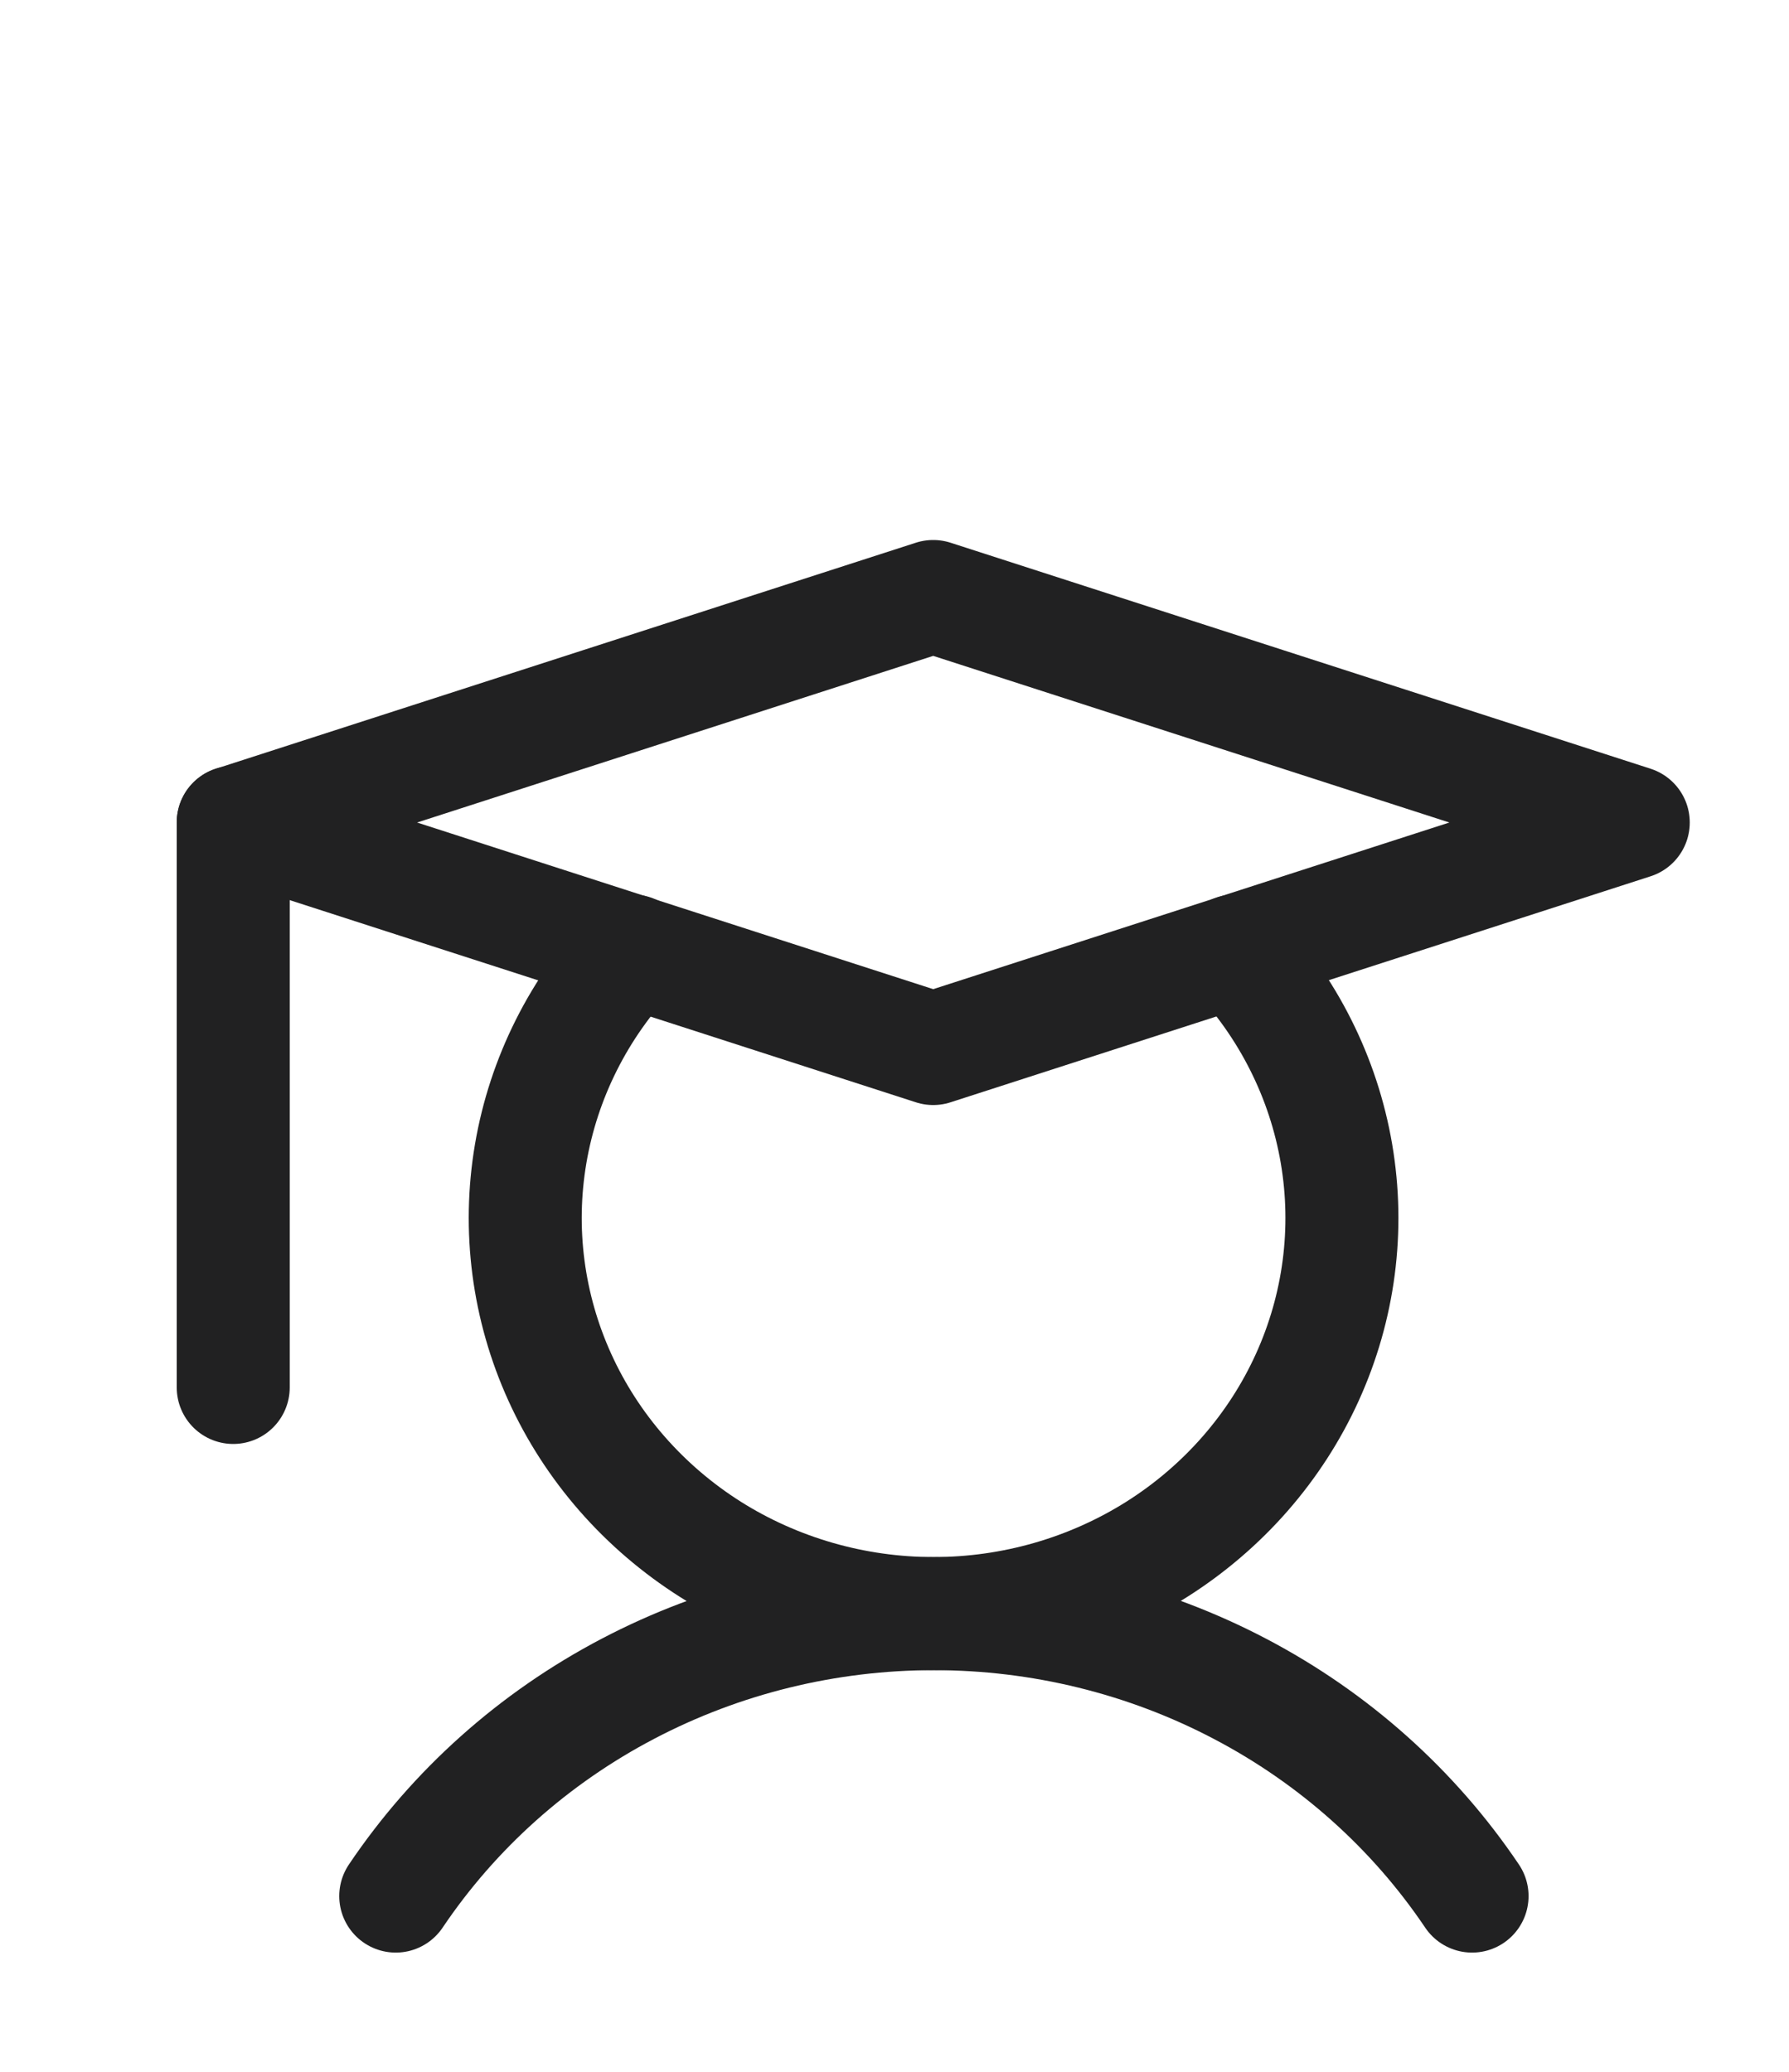
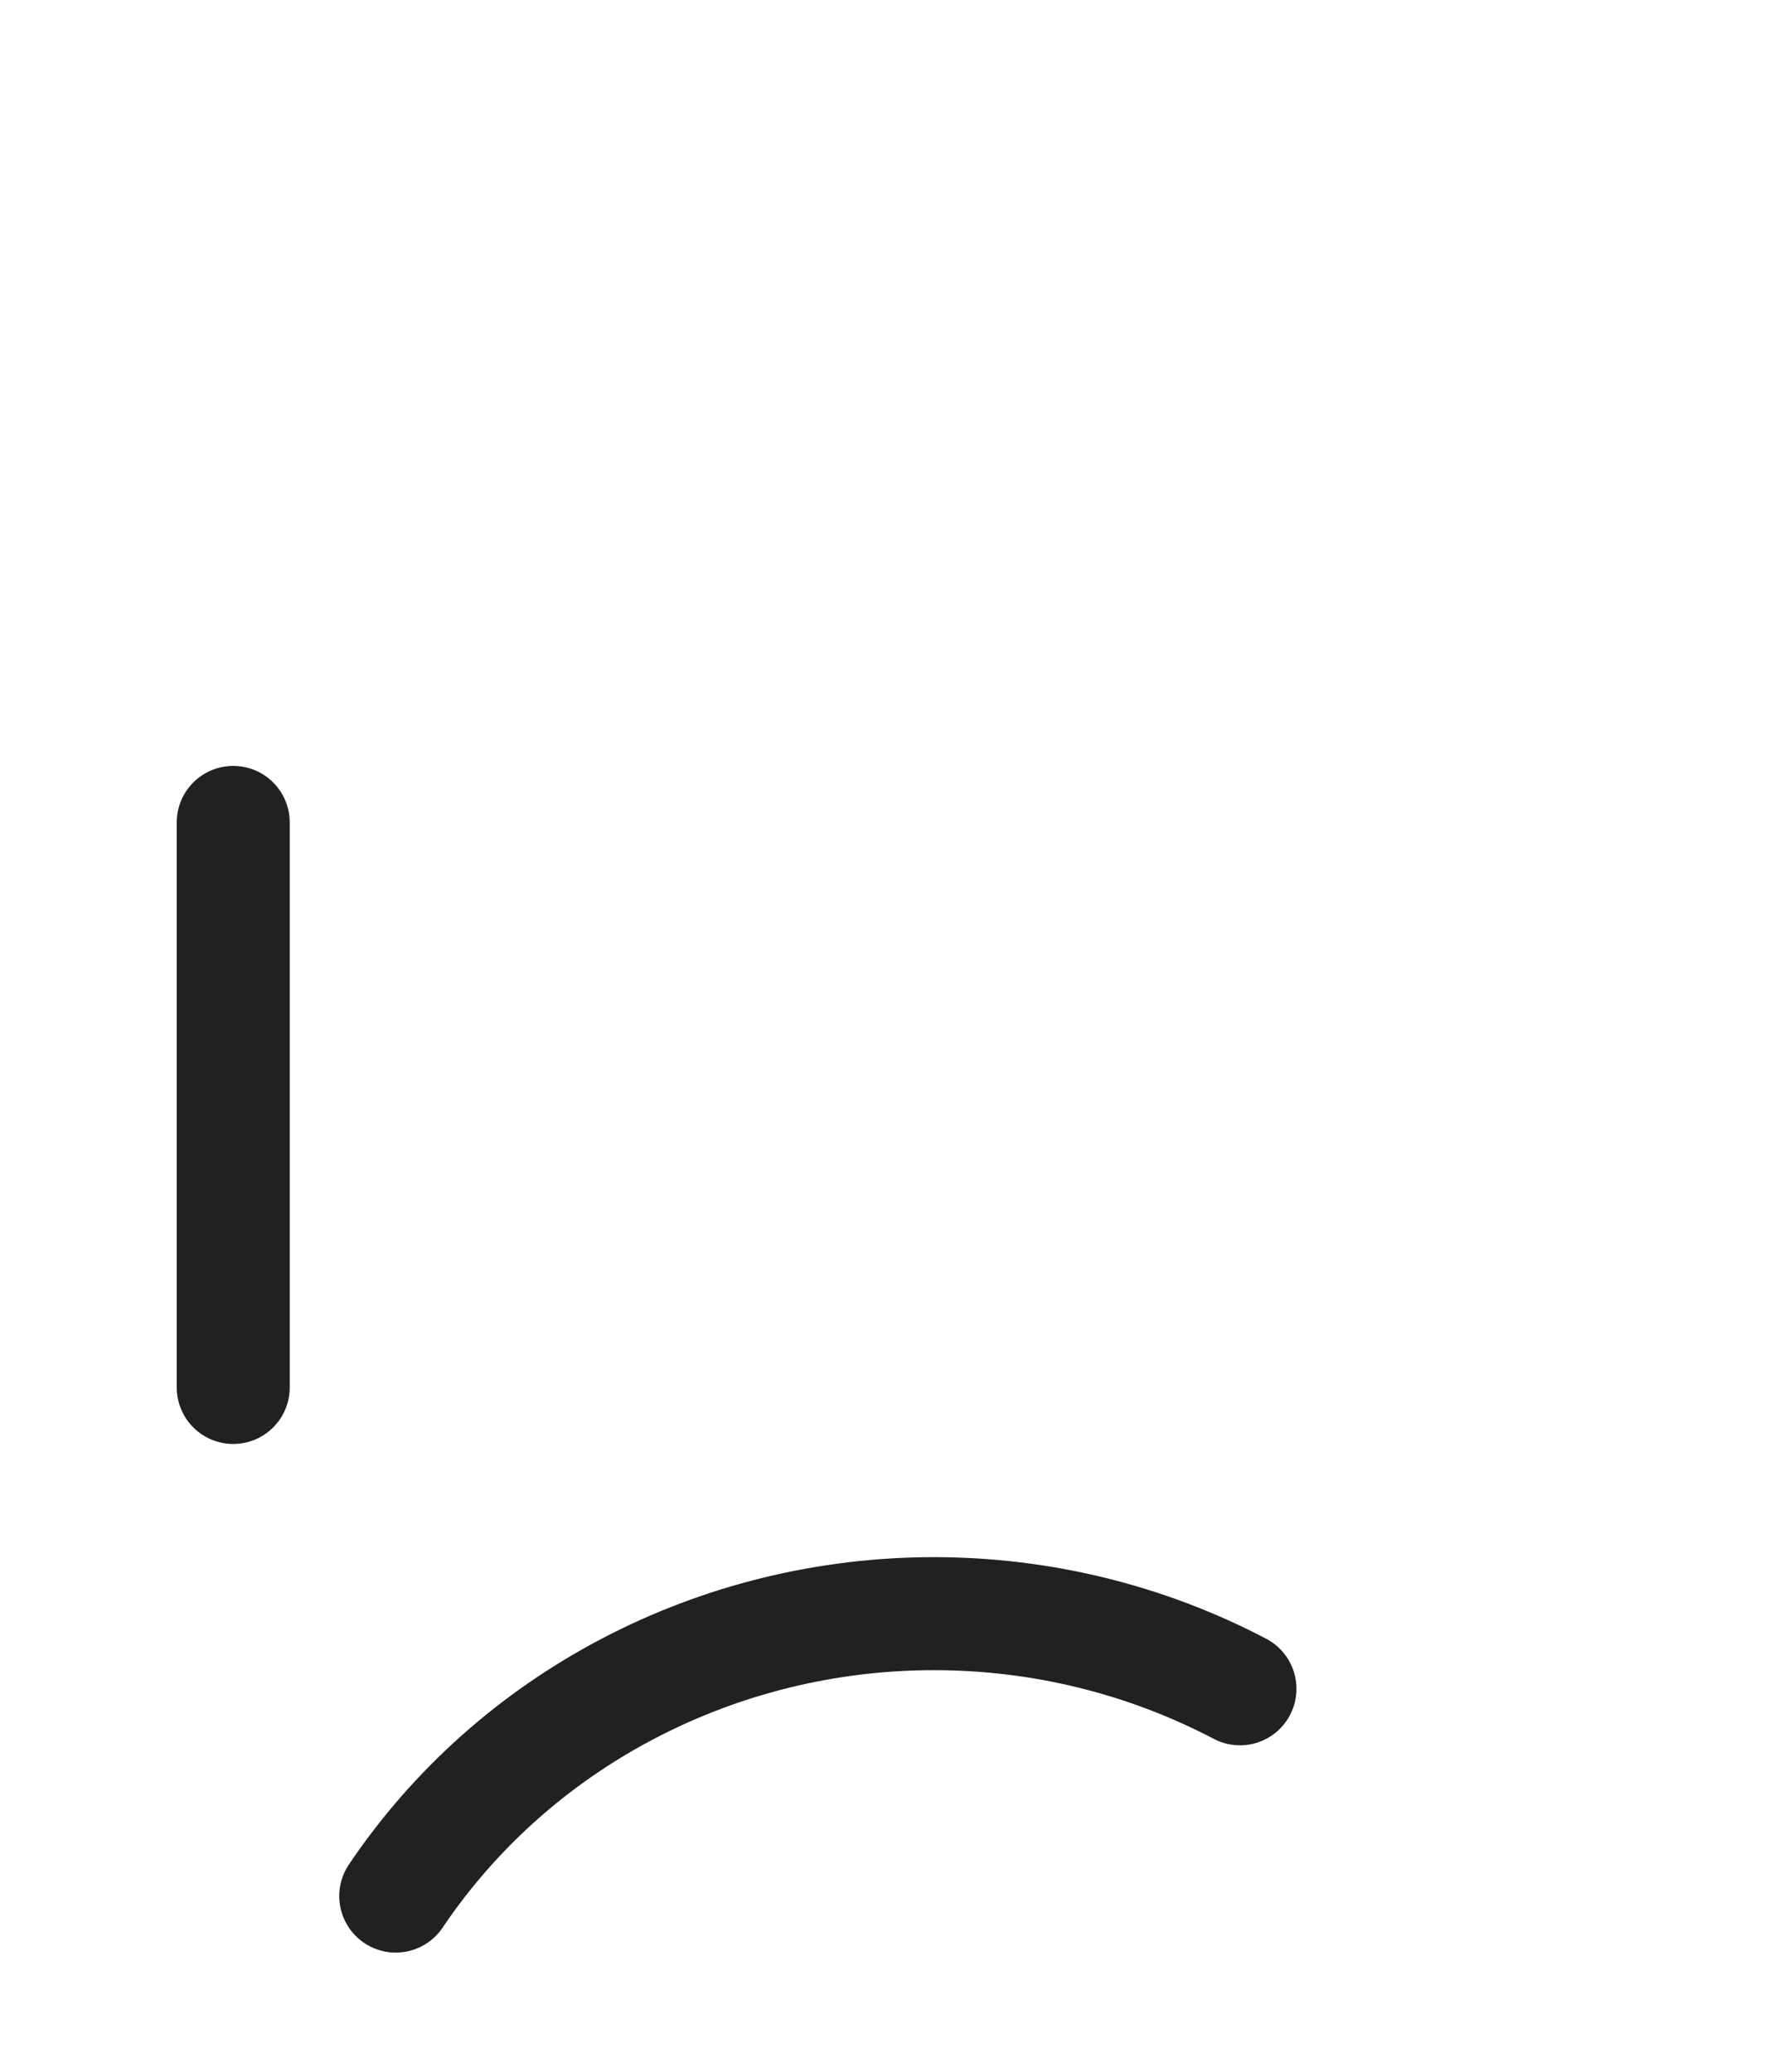
<svg xmlns="http://www.w3.org/2000/svg" width="19" height="22" viewBox="0 0 19 22" fill="none">
  <g clip-path="url(#clip0_1763_16679)">
    <path d="M2.477 8.733V14.733" stroke="#212122" stroke-width="1.2" stroke-linecap="round" stroke-linejoin="round" />
-     <path d="M4.203 20.134C4.823 19.213 5.67 18.456 6.668 17.933C7.666 17.409 8.784 17.135 9.919 17.135C11.054 17.135 12.171 17.409 13.169 17.933C14.167 18.456 15.014 19.213 15.634 20.134" stroke="#212122" stroke-width="1.2" stroke-linecap="round" stroke-linejoin="round" />
-     <path d="M17.346 8.734L9.911 11.134L2.477 8.734L9.911 6.334L17.346 8.734Z" stroke="#212122" stroke-width="1.2" stroke-linecap="round" stroke-linejoin="round" />
-     <path d="M13.114 10.098C13.682 10.699 14.057 11.447 14.194 12.251C14.331 13.055 14.223 13.88 13.884 14.626C13.545 15.372 12.99 16.006 12.285 16.452C11.58 16.897 10.757 17.134 9.915 17.134C9.074 17.134 8.25 16.897 7.545 16.452C6.841 16.006 6.285 15.372 5.946 14.626C5.607 13.88 5.499 13.055 5.636 12.251C5.773 11.447 6.148 10.699 6.717 10.098" stroke="#212122" stroke-width="1.2" stroke-linecap="round" stroke-linejoin="round" />
+     <path d="M4.203 20.134C4.823 19.213 5.67 18.456 6.668 17.933C7.666 17.409 8.784 17.135 9.919 17.135C11.054 17.135 12.171 17.409 13.169 17.933" stroke="#212122" stroke-width="1.2" stroke-linecap="round" stroke-linejoin="round" />
  </g>
  <defs>
    <clipPath id="clip0_1763_16679">
      <rect width="19" height="22" fill="white" />
    </clipPath>
  </defs>
</svg>